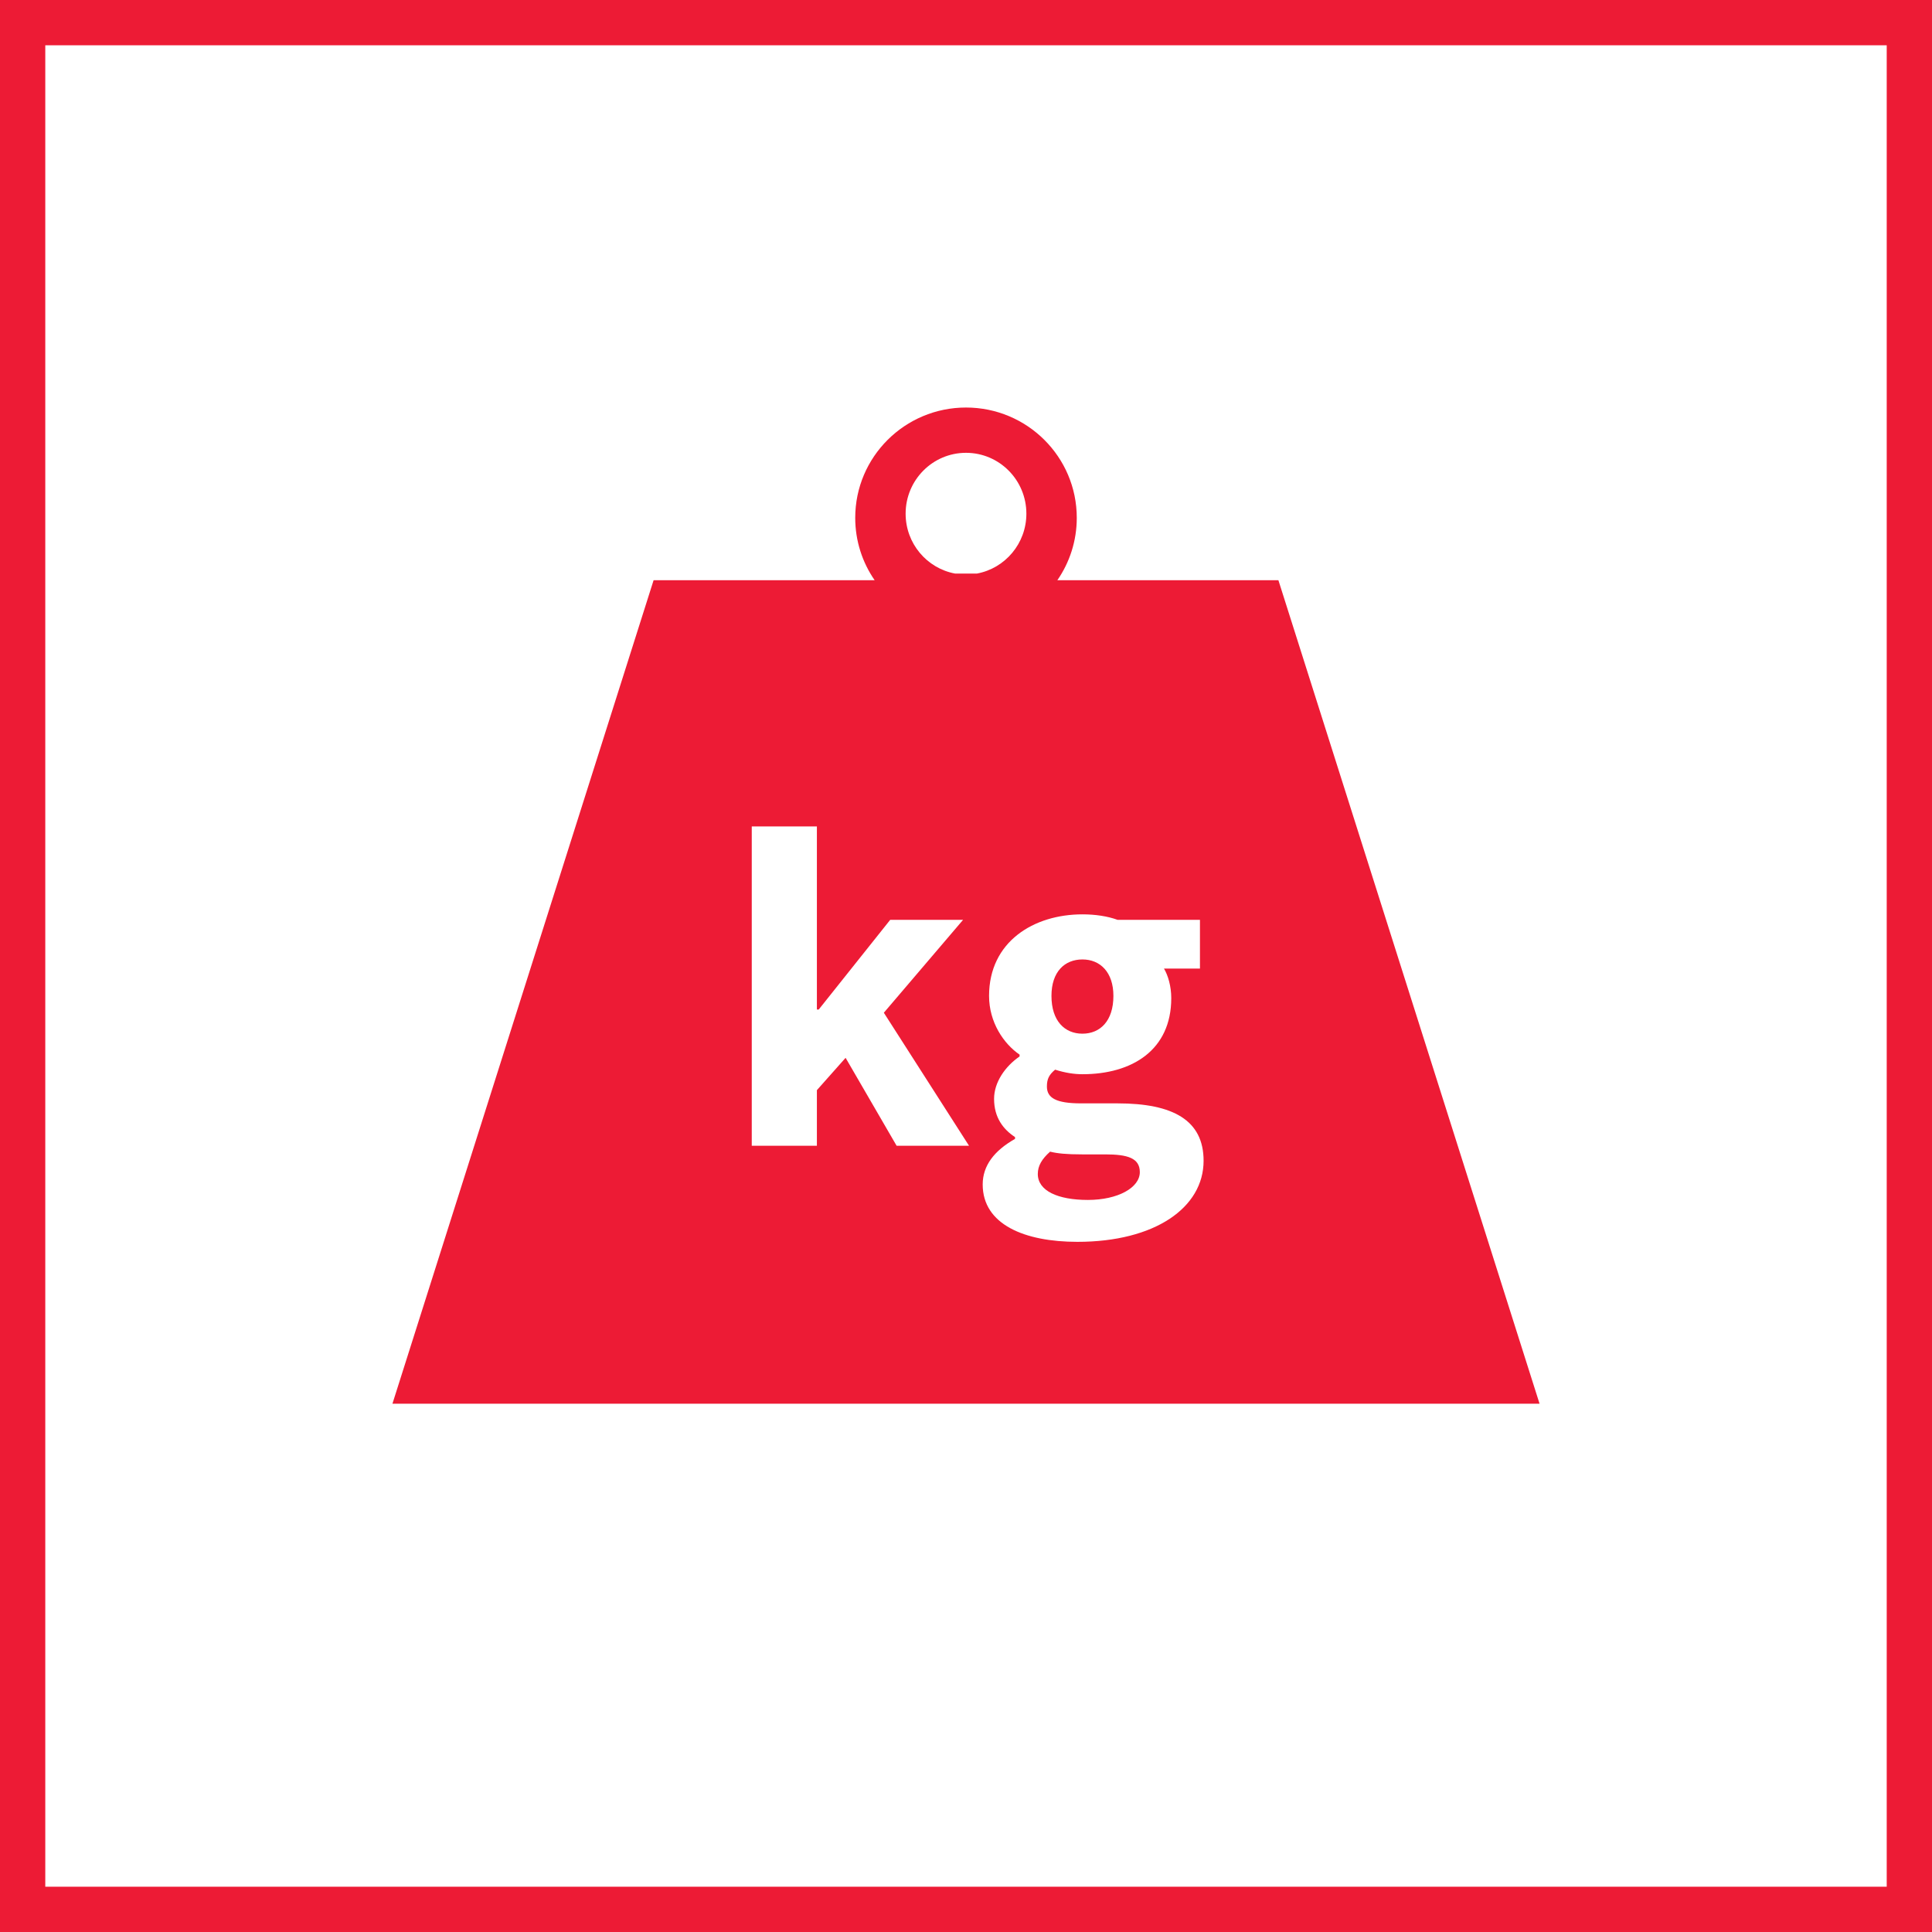
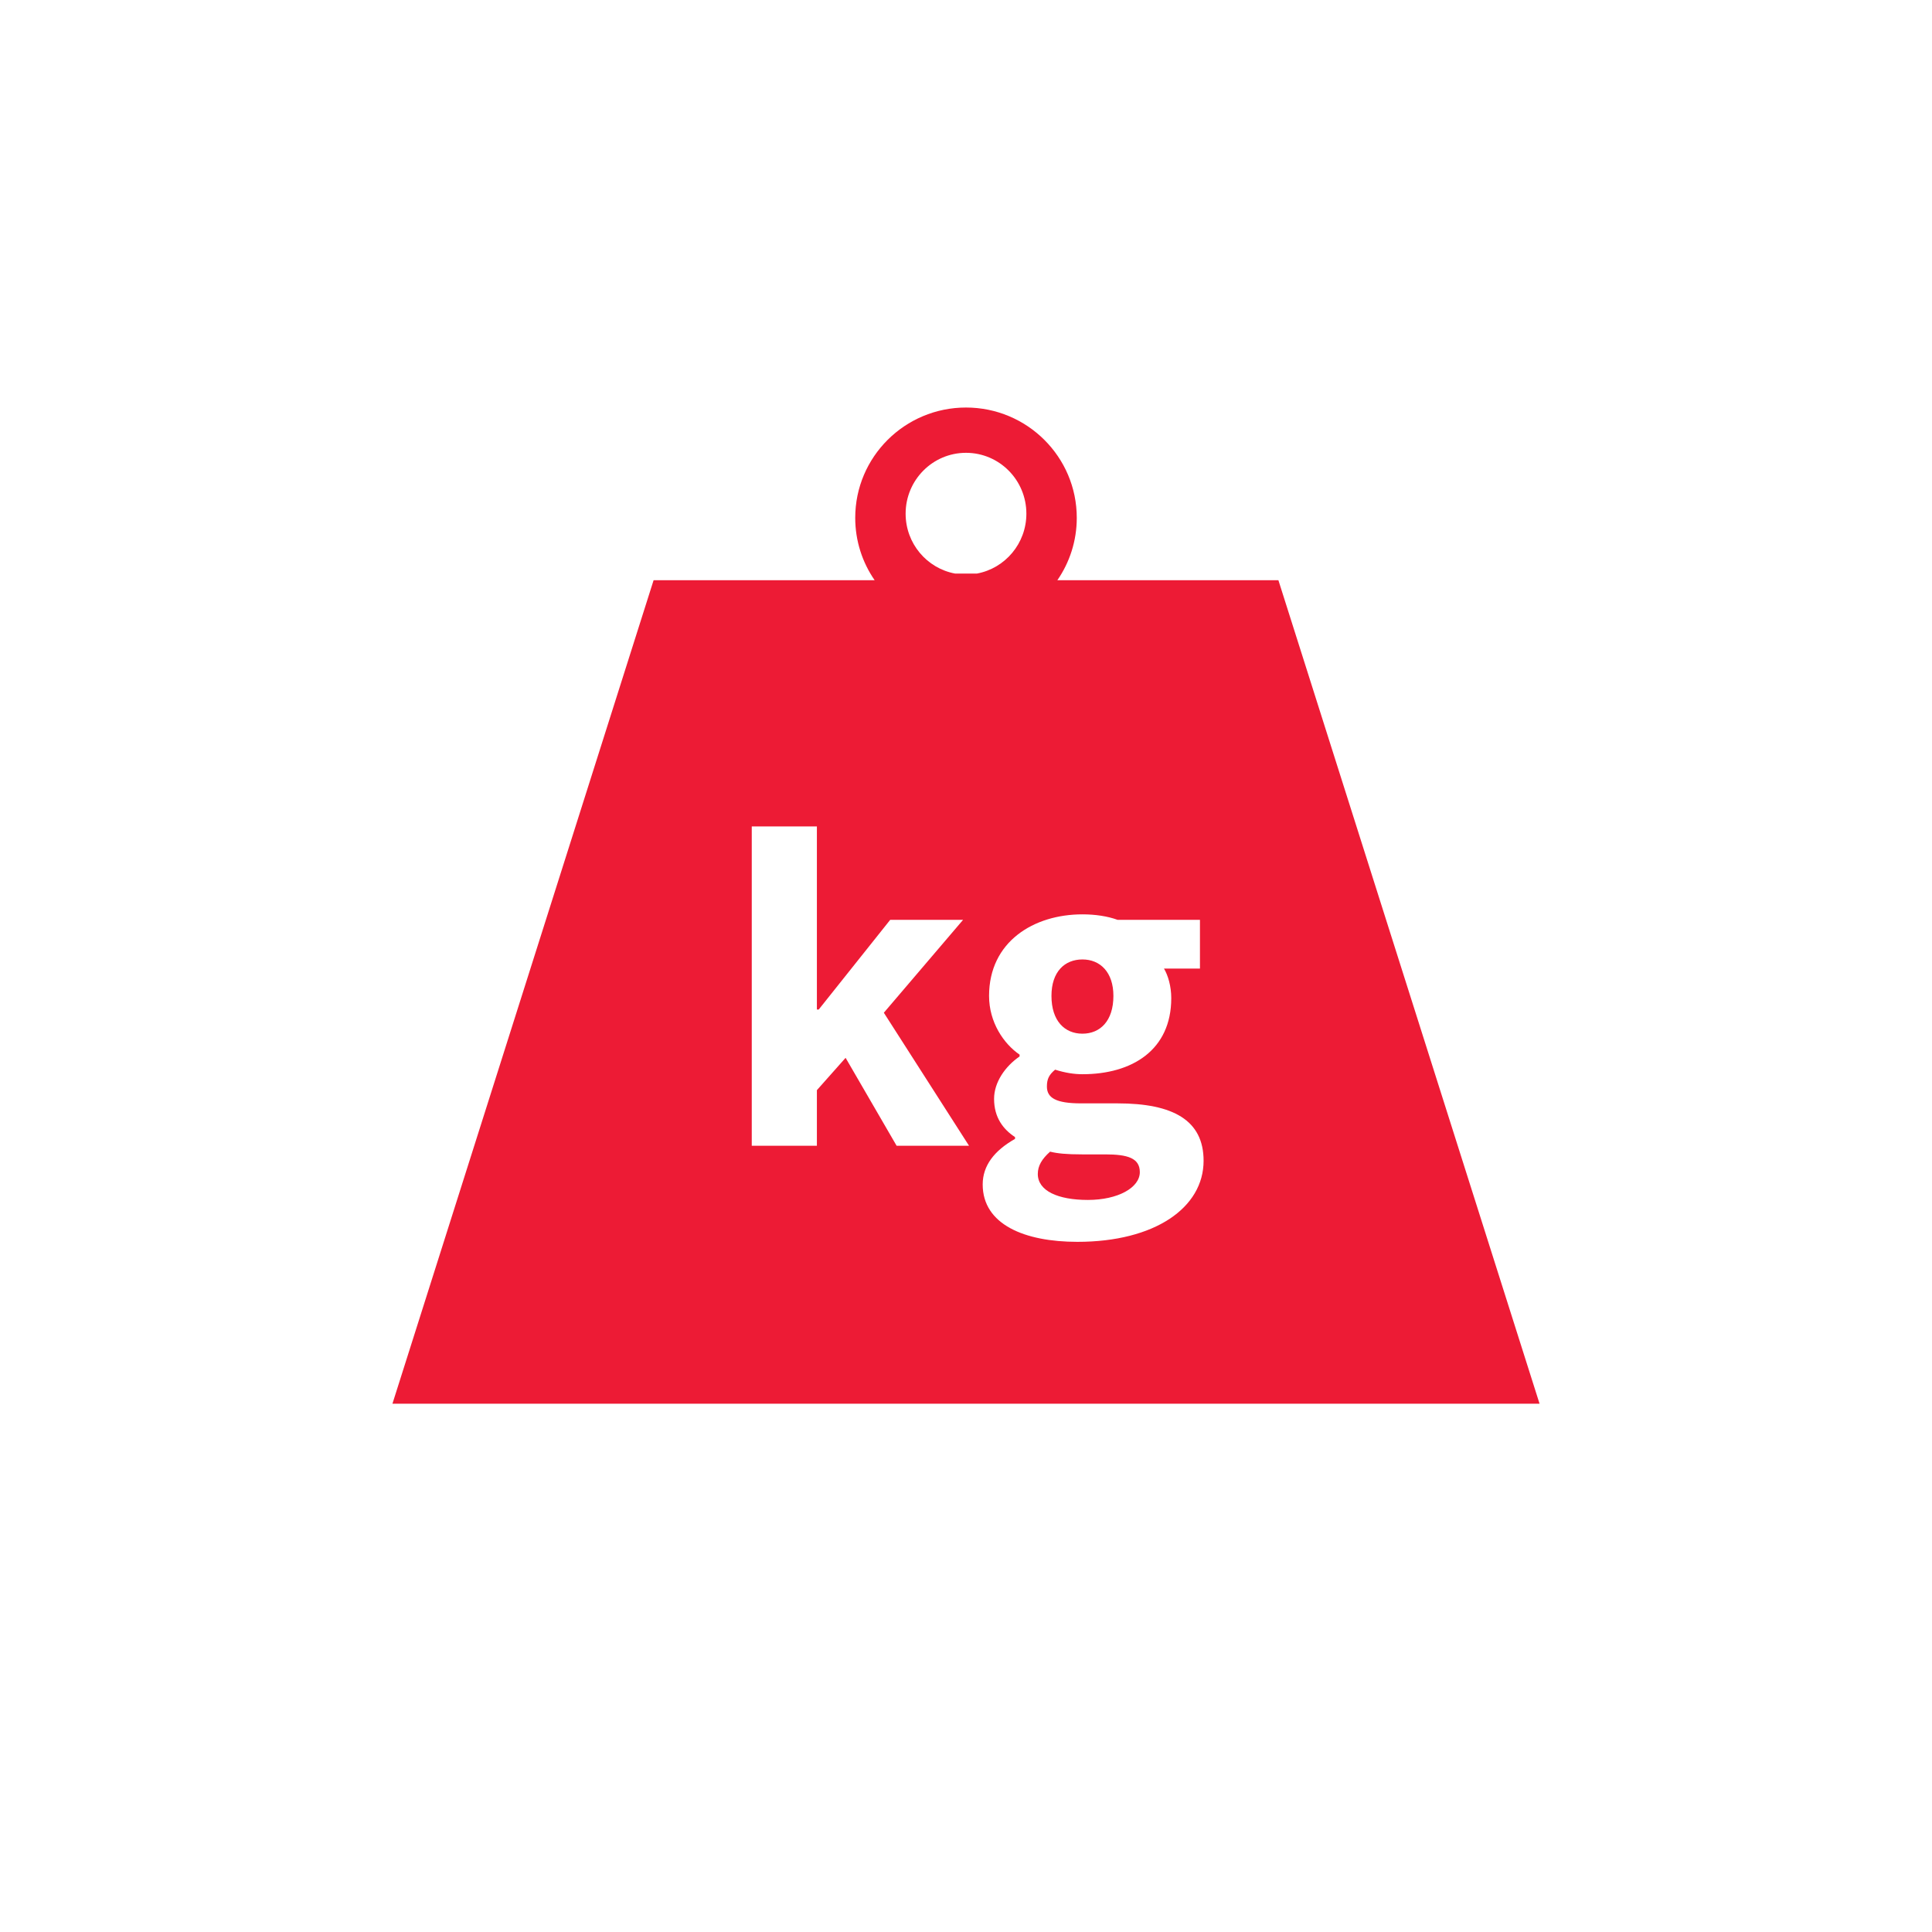
<svg xmlns="http://www.w3.org/2000/svg" xmlns:ns1="http://www.bohemiancoding.com/sketch/ns" width="128px" height="128px" viewBox="0 0 128 128" version="1.1">
  <title>weight_kg</title>
  <desc>Created with Sketch.</desc>
  <defs />
  <g id="product-icons" stroke="none" stroke-width="1" fill="none" fill-rule="evenodd" ns1:type="MSPage">
    <g id="weight_kg" ns1:type="MSArtboardGroup" fill="#ED1B35">
-       <path d="M1.5,128 L0,128 L0,-3.90312782e-15 L1.5,-3.90312782e-15 L1.5,-7.00828284e-16 L128,7.19910243e-15 L128,1.5 L128,126.5 L128,128 L1.5,128 Z M3,125 L3,3 L125,3 L125,125 L3,125 Z" id="frame" ns1:type="MSShapeGroup" />
      <path d="M26,93 L43.303,38.44 L57.947,38.44 C57.136,37.266 56.661,35.842 56.661,34.308 C56.661,30.272 59.947,27 64,27 C68.053,27 71.339,30.272 71.339,34.308 C71.339,35.842 70.864,37.266 70.053,38.44 L84.697,38.44 L102,93 L26,93 L26,93 Z M63.275,38 L64.725,38 C66.588,37.655 68,36.011 68,34.033 C68,31.805 66.209,30 64.001,30 C61.791,30 60,31.805 60,34.033 C60,36.011 61.412,37.655 63.275,38 Z M49.806,75.908 L54.121,75.908 L54.121,72.226 L56.023,70.084 L59.402,75.908 L64.2,75.908 L58.557,67.096 L63.808,60.94 L58.98,60.94 L54.242,66.885 L54.121,66.885 L54.121,54.754 L49.806,54.754 L49.806,75.908 Z M68.757,77.779 C68.757,77.235 69.029,76.783 69.572,76.3 C70.055,76.421 70.658,76.481 71.684,76.481 L73.223,76.481 C74.702,76.481 75.516,76.722 75.516,77.658 C75.516,78.684 74.068,79.499 72.076,79.499 C70.085,79.499 68.757,78.895 68.757,77.779 L68.757,77.779 L68.757,77.779 Z M65.106,78.473 C65.106,81.128 67.882,82.275 71.382,82.275 C76.512,82.275 79.741,80.012 79.741,76.904 C79.741,74.218 77.719,73.101 74.038,73.101 L71.624,73.101 C69.964,73.101 69.36,72.739 69.36,71.985 C69.36,71.472 69.511,71.2 69.904,70.868 C70.568,71.079 71.171,71.17 71.714,71.17 C75.003,71.17 77.599,69.571 77.599,66.131 C77.599,65.346 77.387,64.622 77.116,64.169 L79.5,64.169 L79.5,60.94 L74.038,60.94 C73.374,60.699 72.559,60.578 71.714,60.578 C68.485,60.578 65.528,62.389 65.528,65.98 C65.528,67.73 66.494,69.148 67.55,69.872 L67.55,69.993 C66.584,70.657 65.86,71.713 65.86,72.8 C65.86,74.037 66.464,74.821 67.248,75.334 L67.248,75.455 C65.86,76.24 65.106,77.235 65.106,78.473 L65.106,78.473 L65.106,78.473 Z M71.714,68.484 C70.537,68.484 69.662,67.639 69.662,65.98 C69.662,64.38 70.537,63.566 71.714,63.566 C72.891,63.566 73.766,64.41 73.766,65.98 C73.766,67.639 72.891,68.484 71.714,68.484 L71.714,68.484 L71.714,68.484 Z" id="weight" ns1:type="MSShapeGroup" />
    </g>
  </g>
</svg>